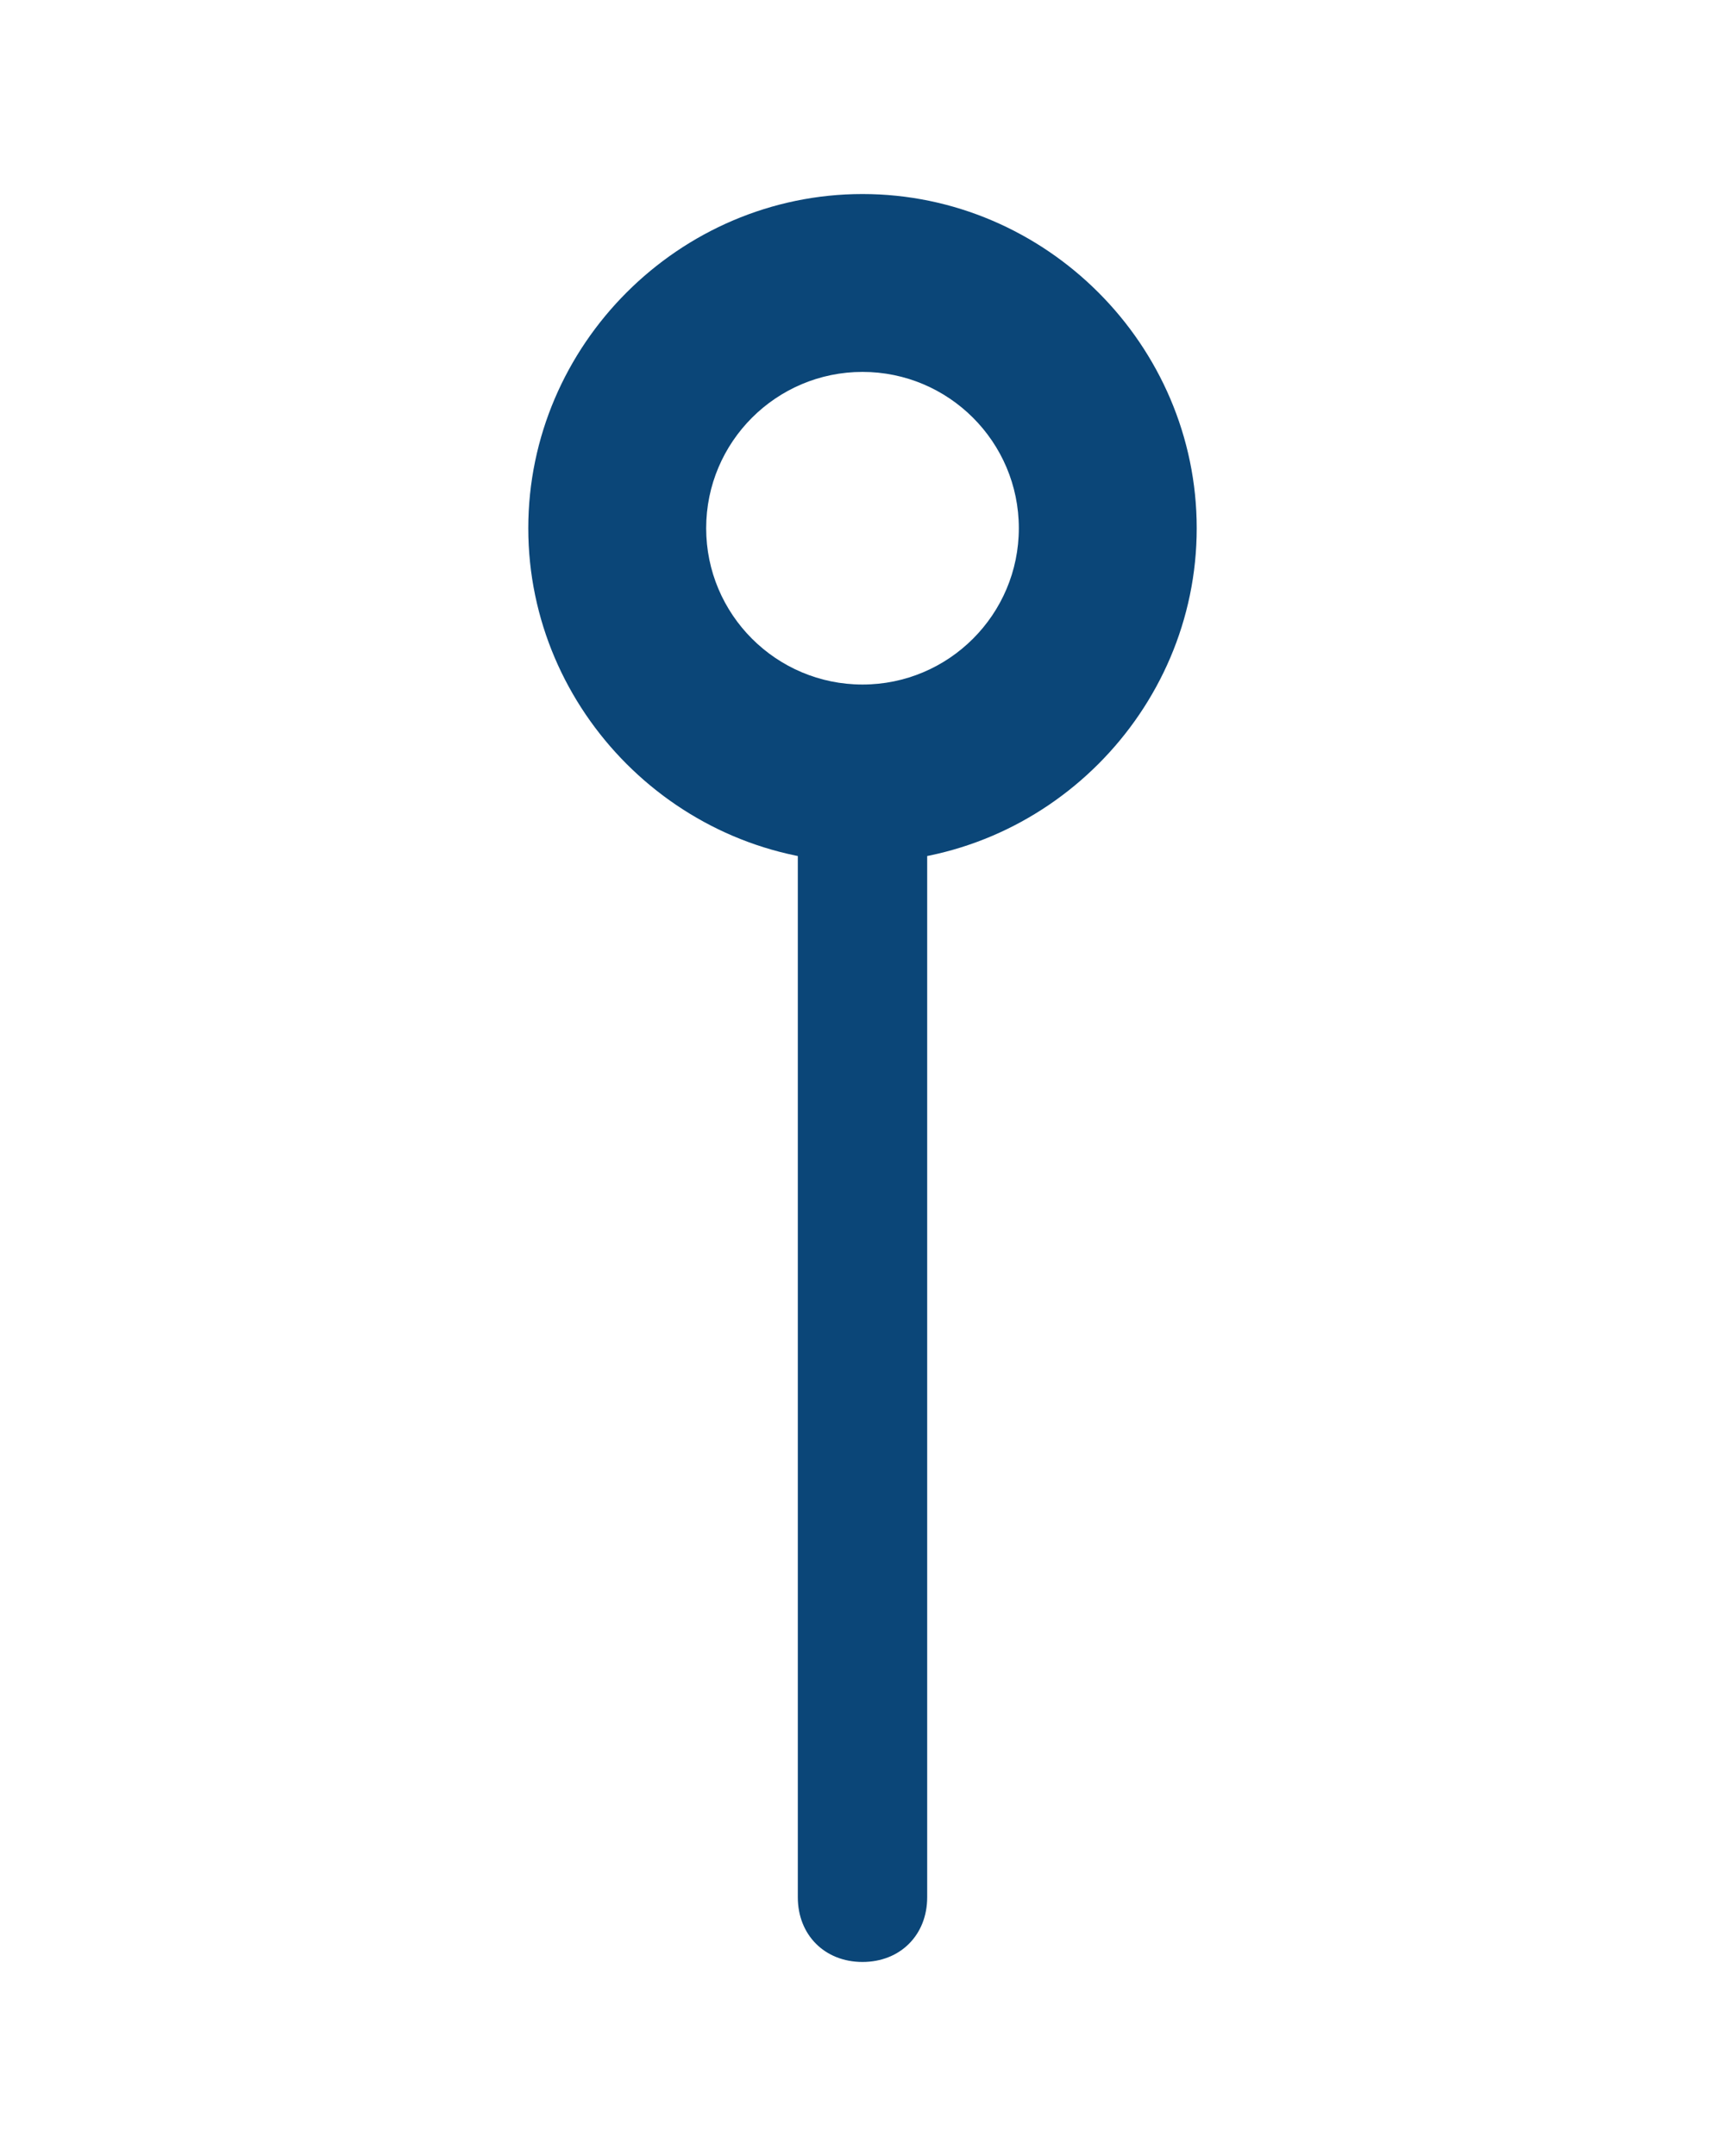
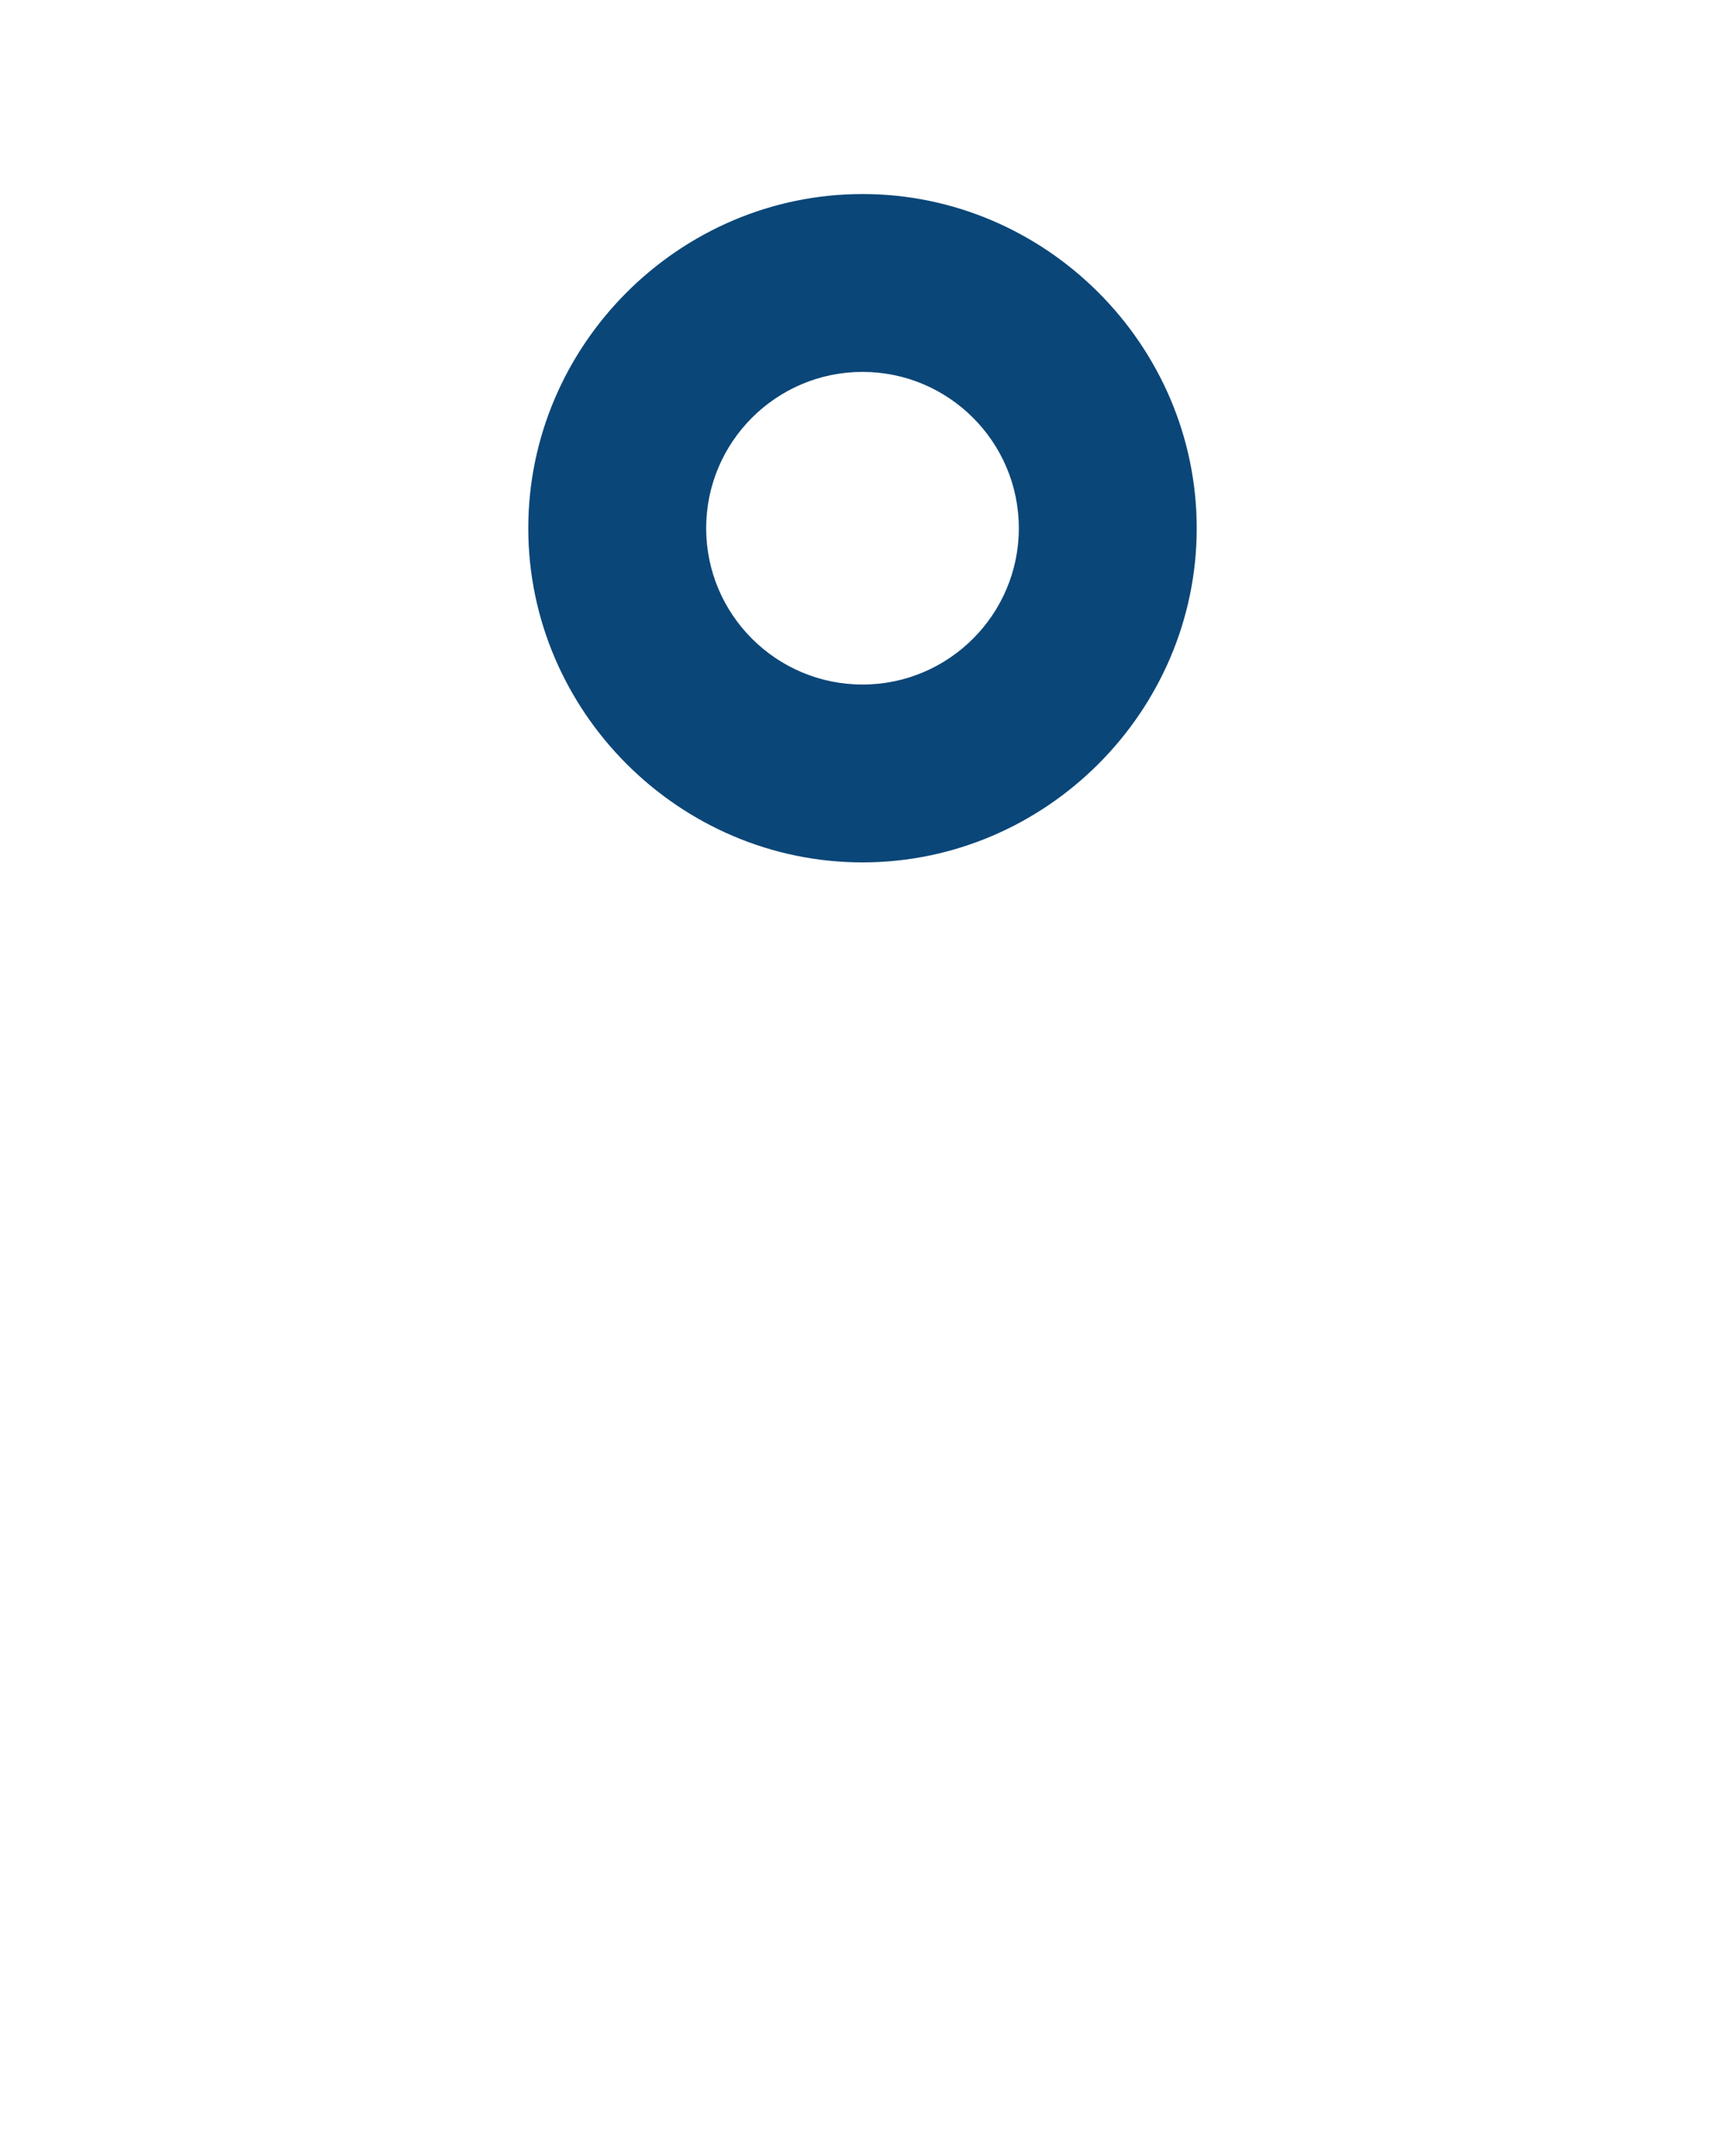
<svg xmlns="http://www.w3.org/2000/svg" version="1.1" id="Layer_1" x="0px" y="0px" viewBox="0 0 32 40" style="enable-background:new 0 0 32 40;" xml:space="preserve">
  <style type="text/css">
	.st0{fill:#0B4678;}
</style>
  <g>
    <g>
      <path class="st0" d="M16,16c-3.4,0-6.2-2.8-6.2-6.2c0-3.4,2.8-6.2,6.2-6.2s6.2,2.8,6.2,6.2C22.2,13.2,19.4,16,16,16z M16,6.9    c-1.6,0-2.9,1.3-2.9,2.9s1.3,2.9,2.9,2.9s2.9-1.3,2.9-2.9S17.6,6.9,16,6.9z" />
    </g>
    <g>
-       <path class="st0" d="M17.2,14.9v20.3c0,0.7-0.5,1.2-1.2,1.2c-0.7,0-1.2-0.5-1.2-1.2V14.9H17.2z" />
-     </g>
+       </g>
  </g>
</svg>